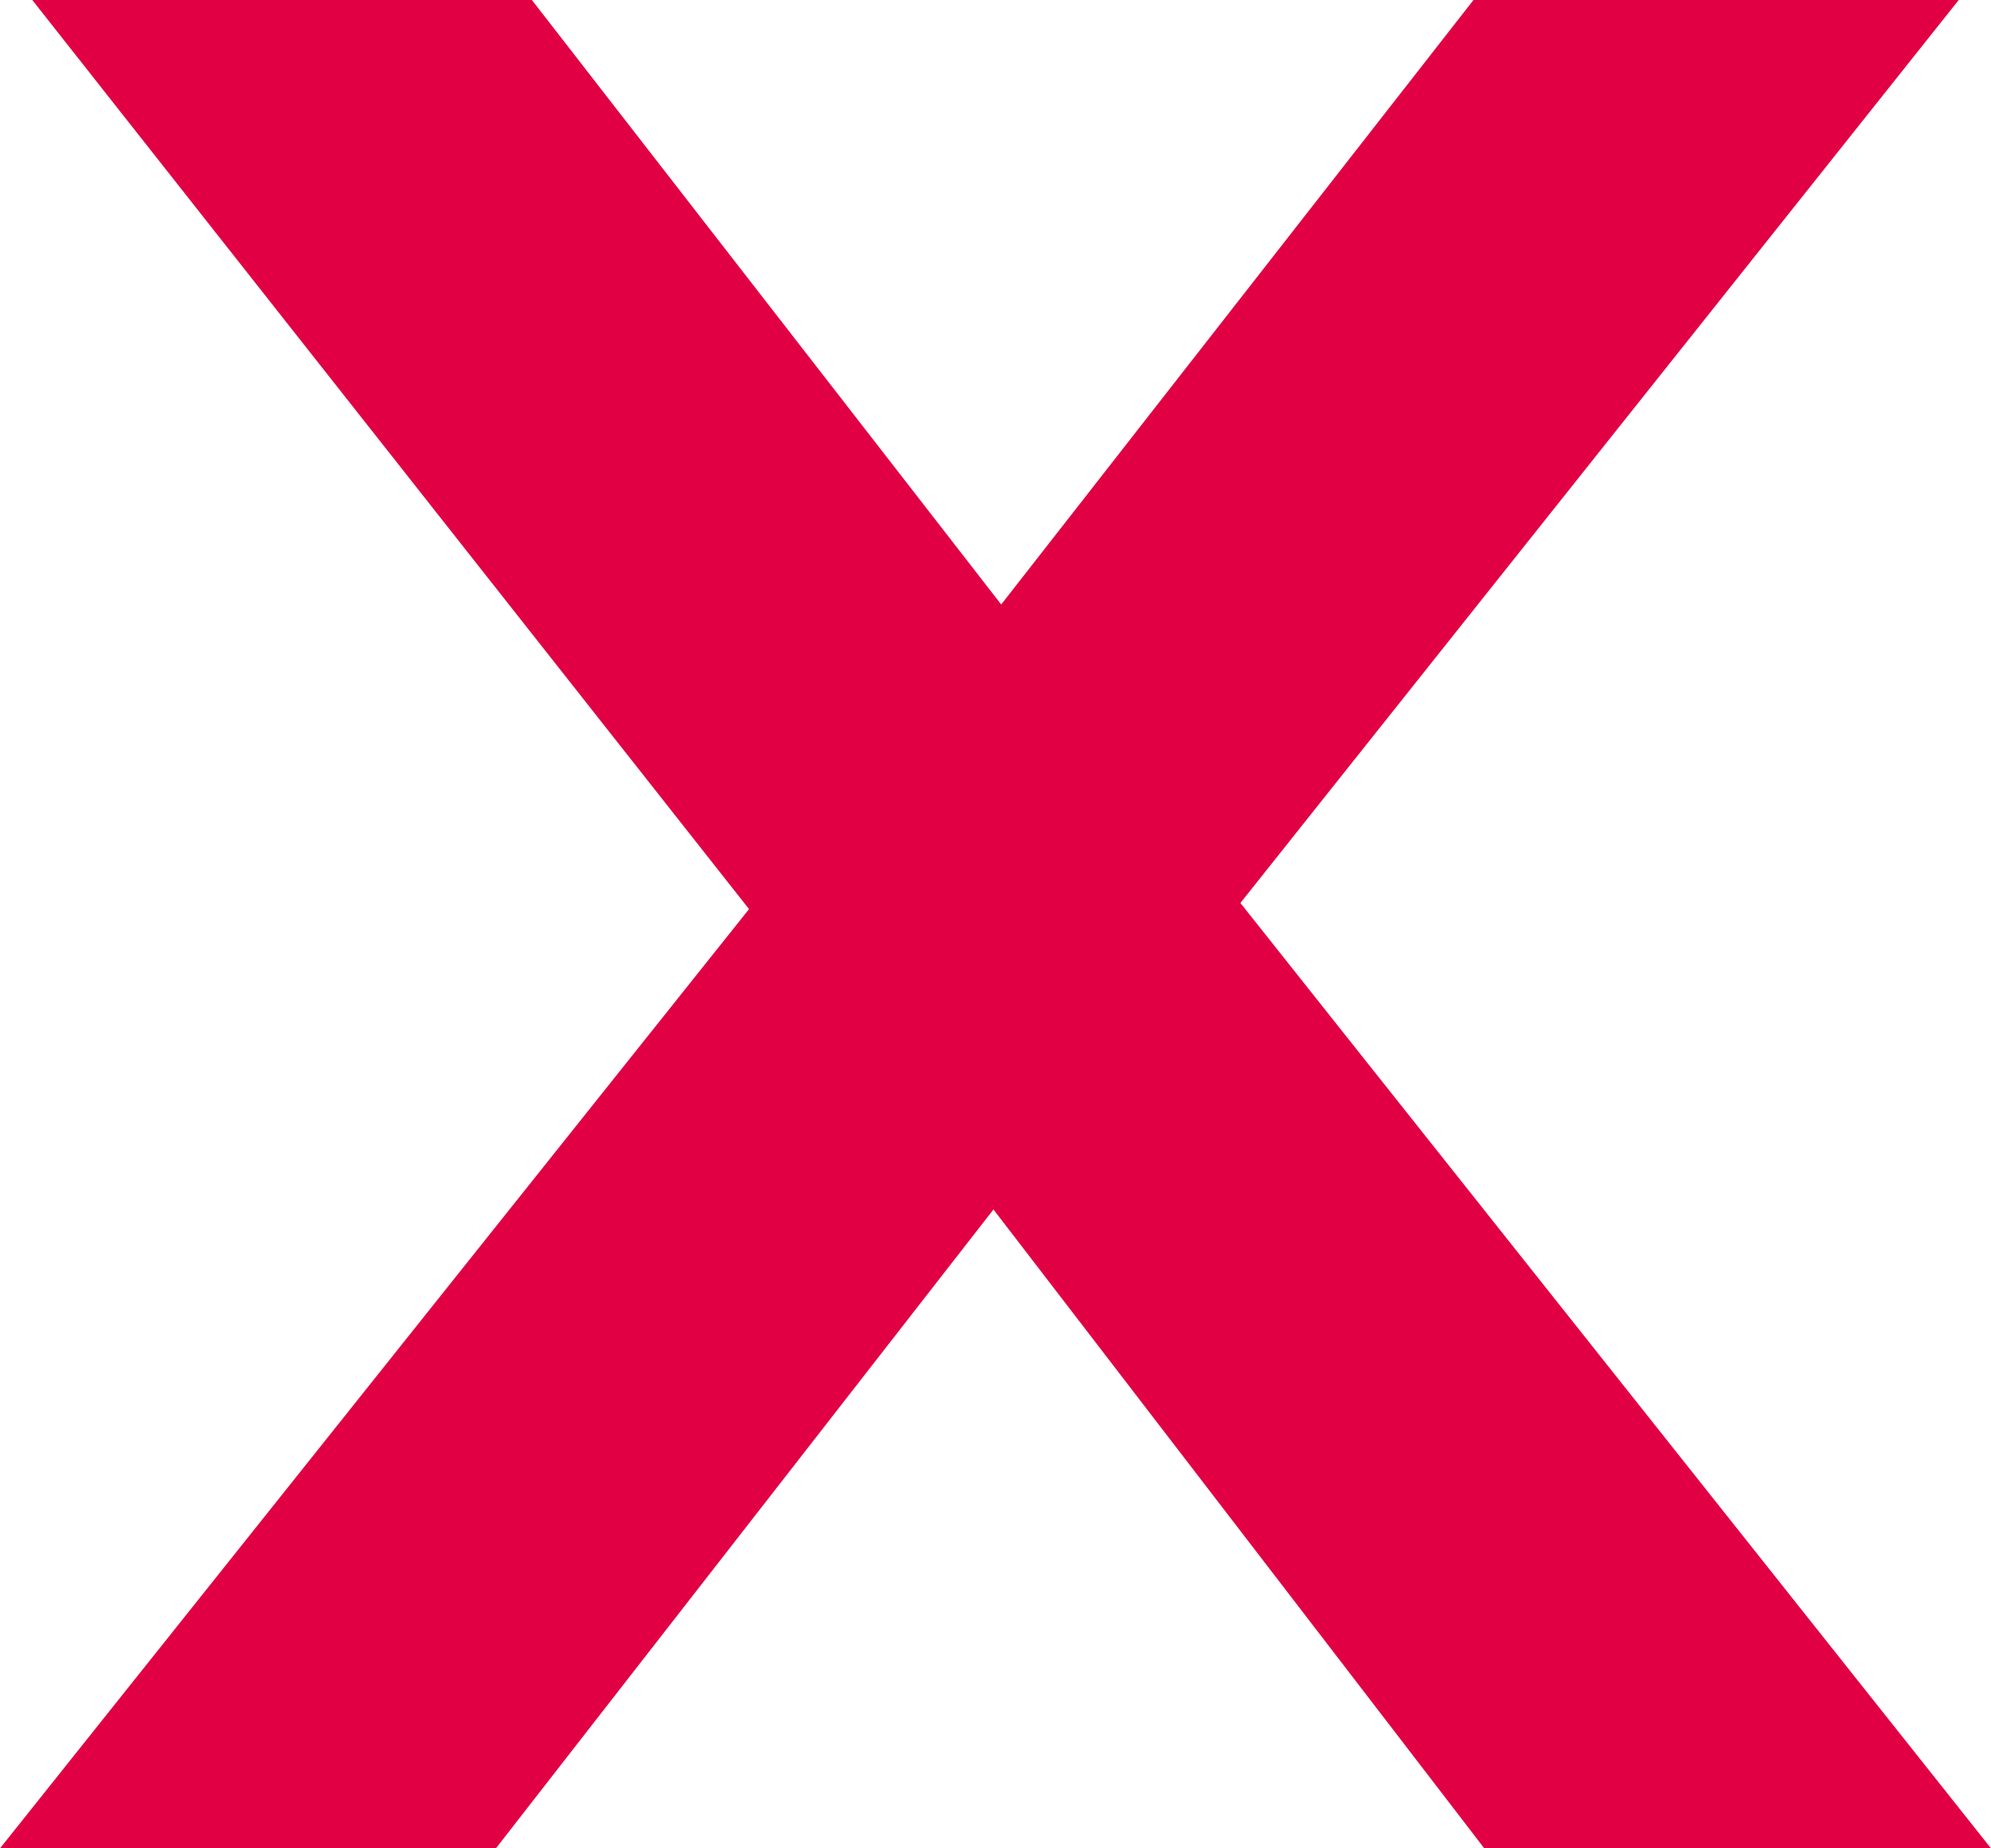
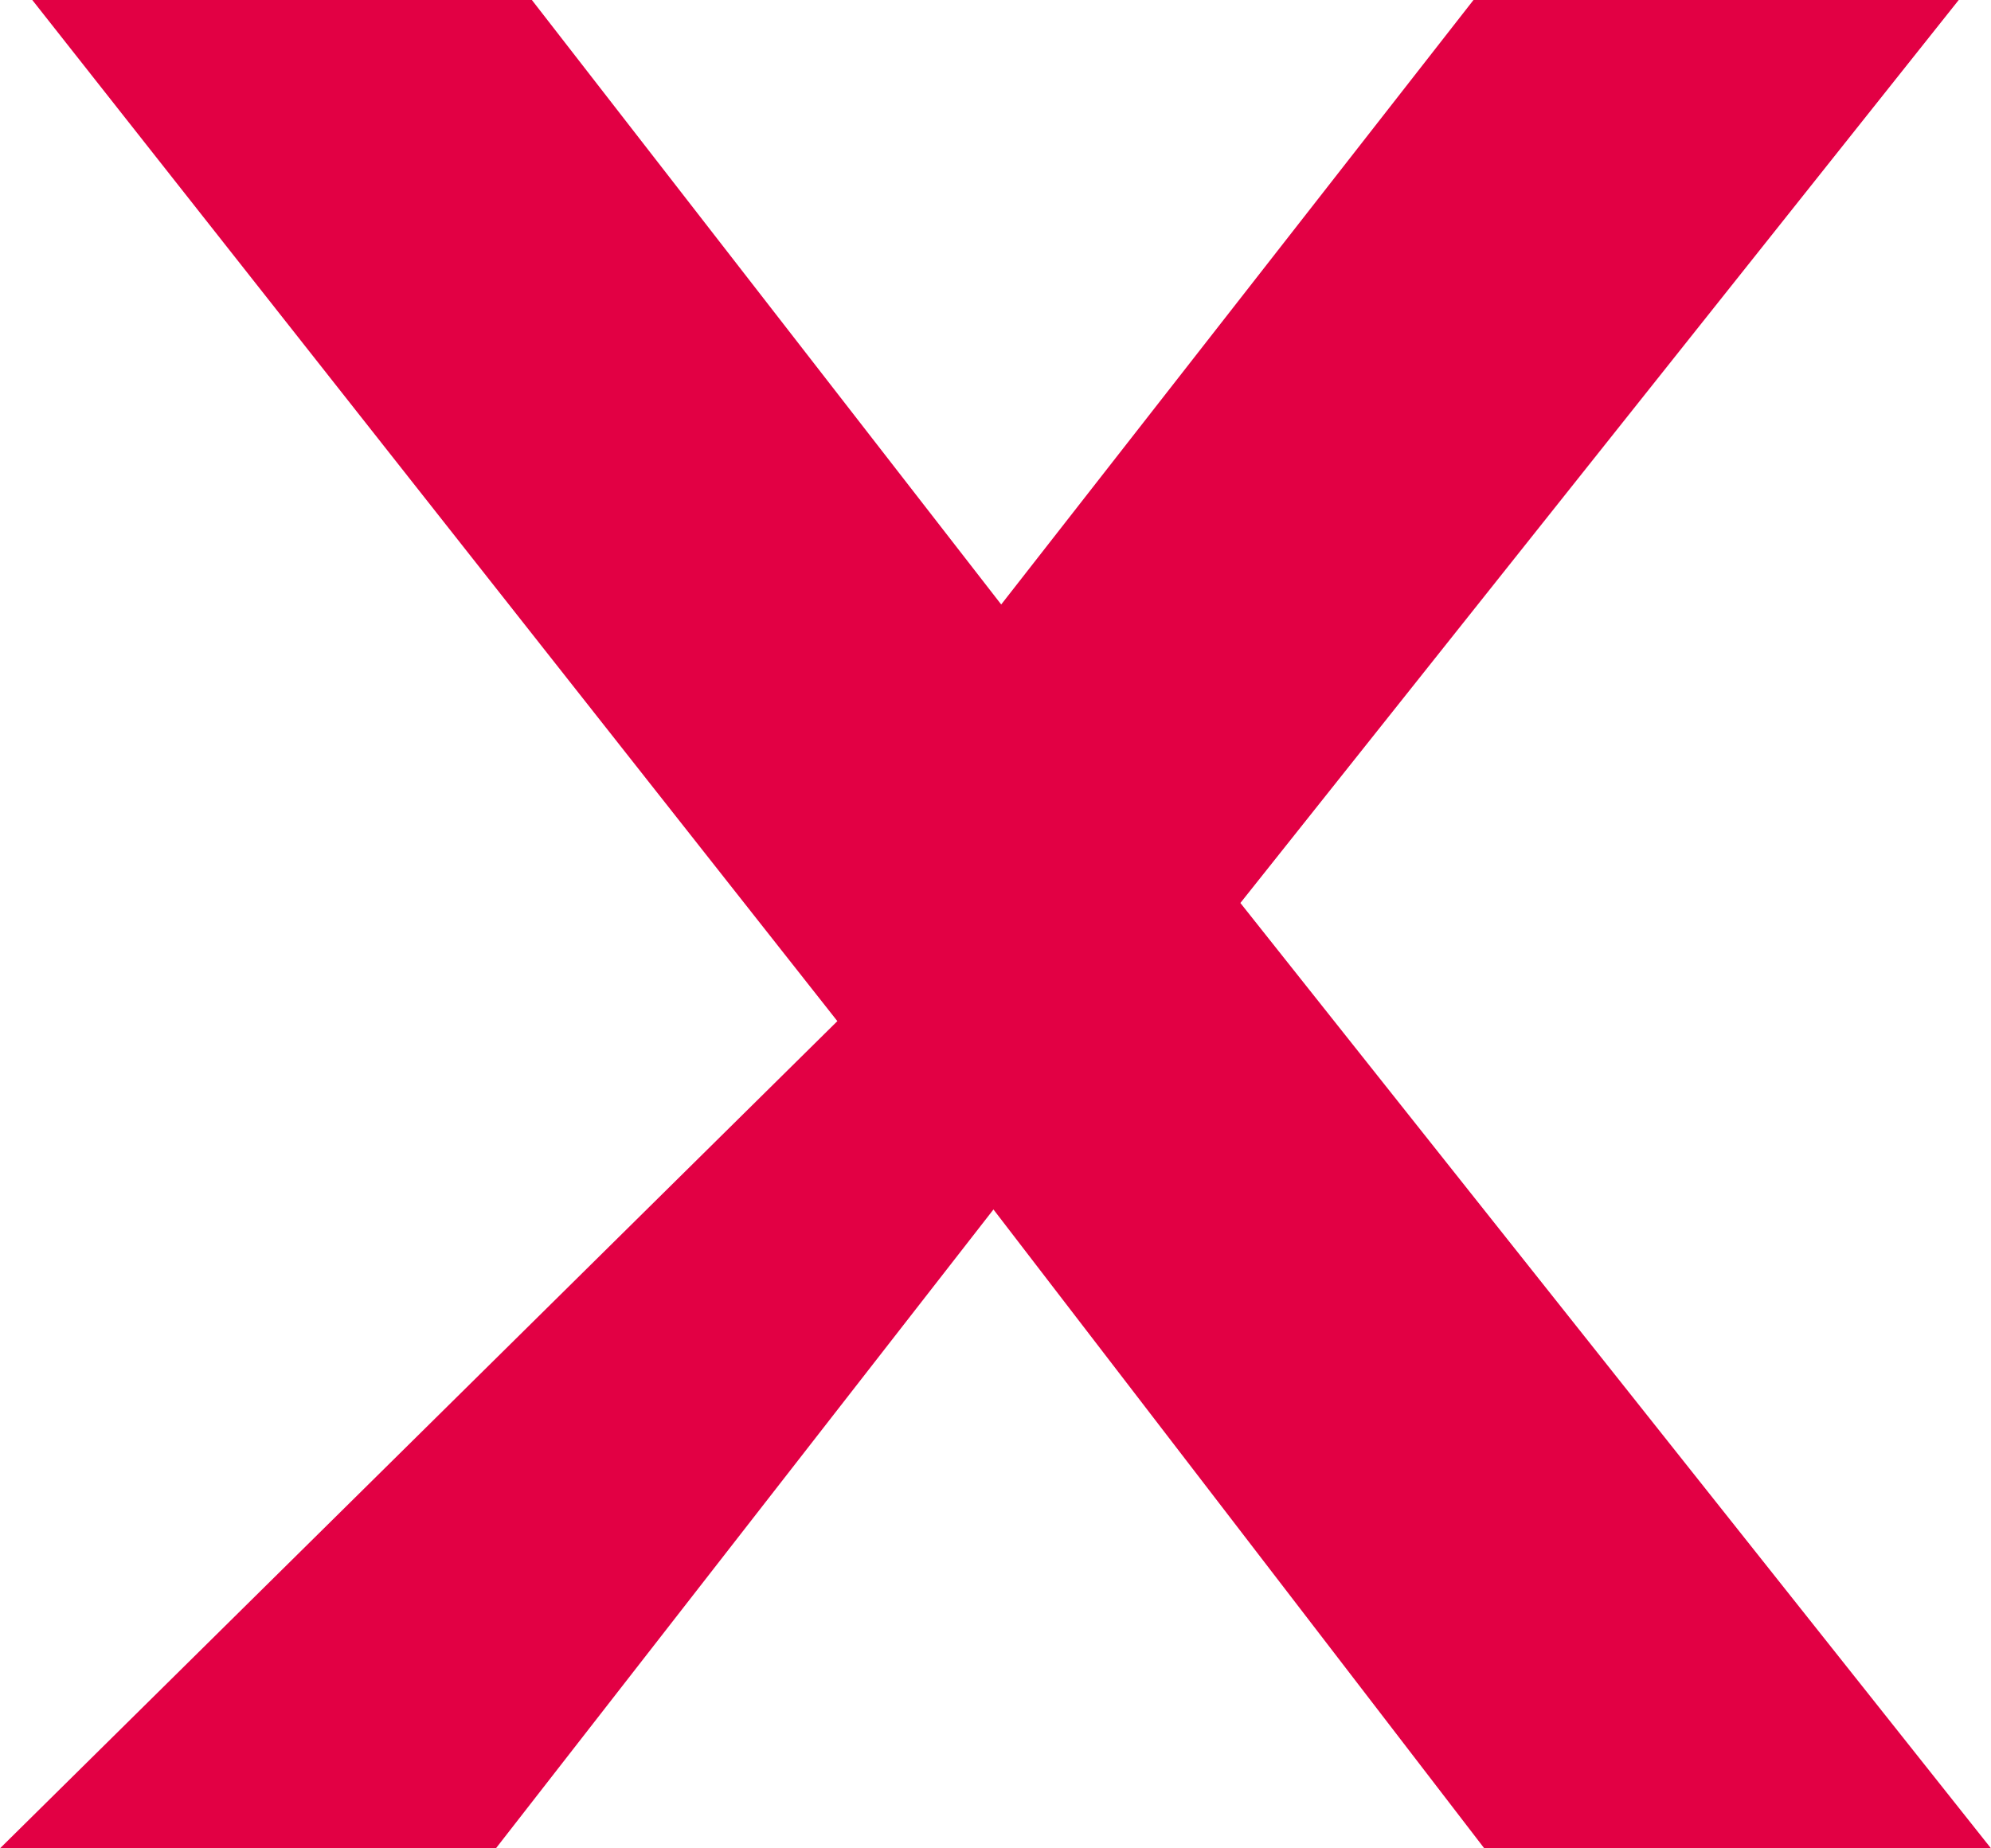
<svg xmlns="http://www.w3.org/2000/svg" width="14" height="13" viewBox="0 0 14 13" fill="none">
-   <path d="M0 13L5.939 5.551L5.888 7.182L0.227 0H3.74L7.708 5.112H6.368L10.361 0H13.773L8.061 7.182L8.087 5.551L14 13H10.437L6.267 7.571L7.581 7.742L3.487 13H0Z" fill="#E20044" />
+   <path d="M0 13L5.888 7.182L0.227 0H3.74L7.708 5.112H6.368L10.361 0H13.773L8.061 7.182L8.087 5.551L14 13H10.437L6.267 7.571L7.581 7.742L3.487 13H0Z" fill="#E20044" />
</svg>